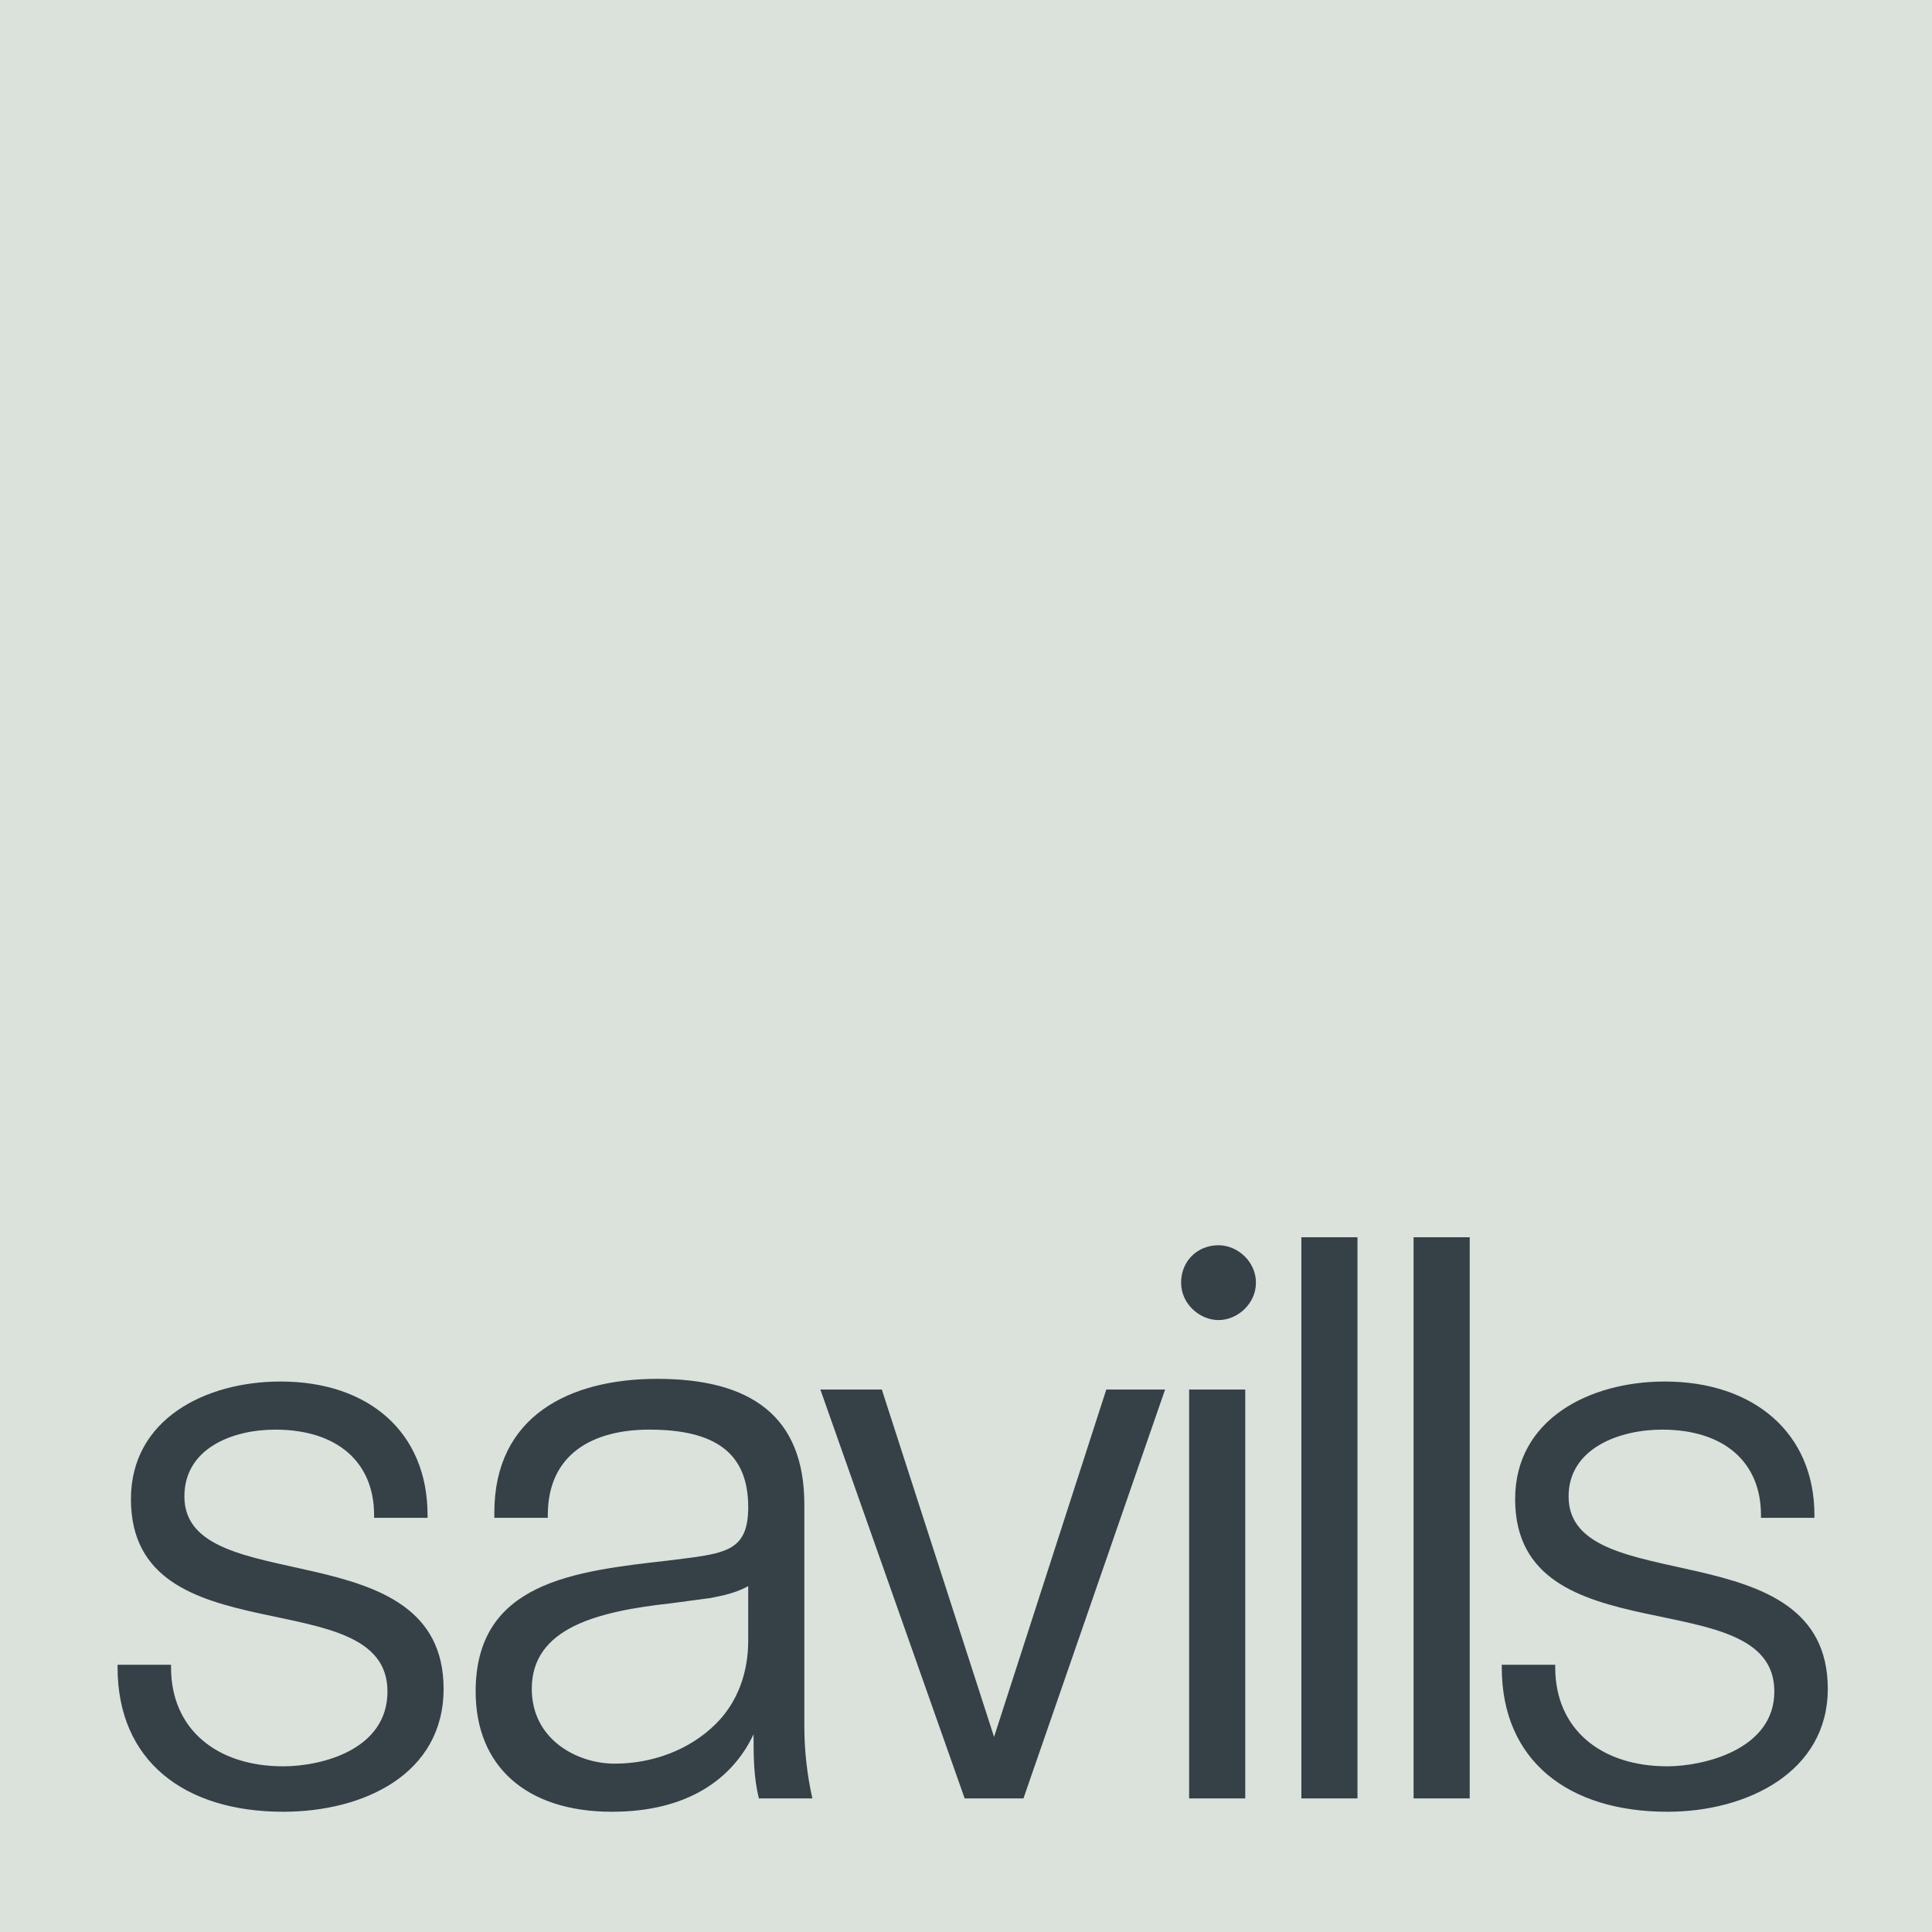
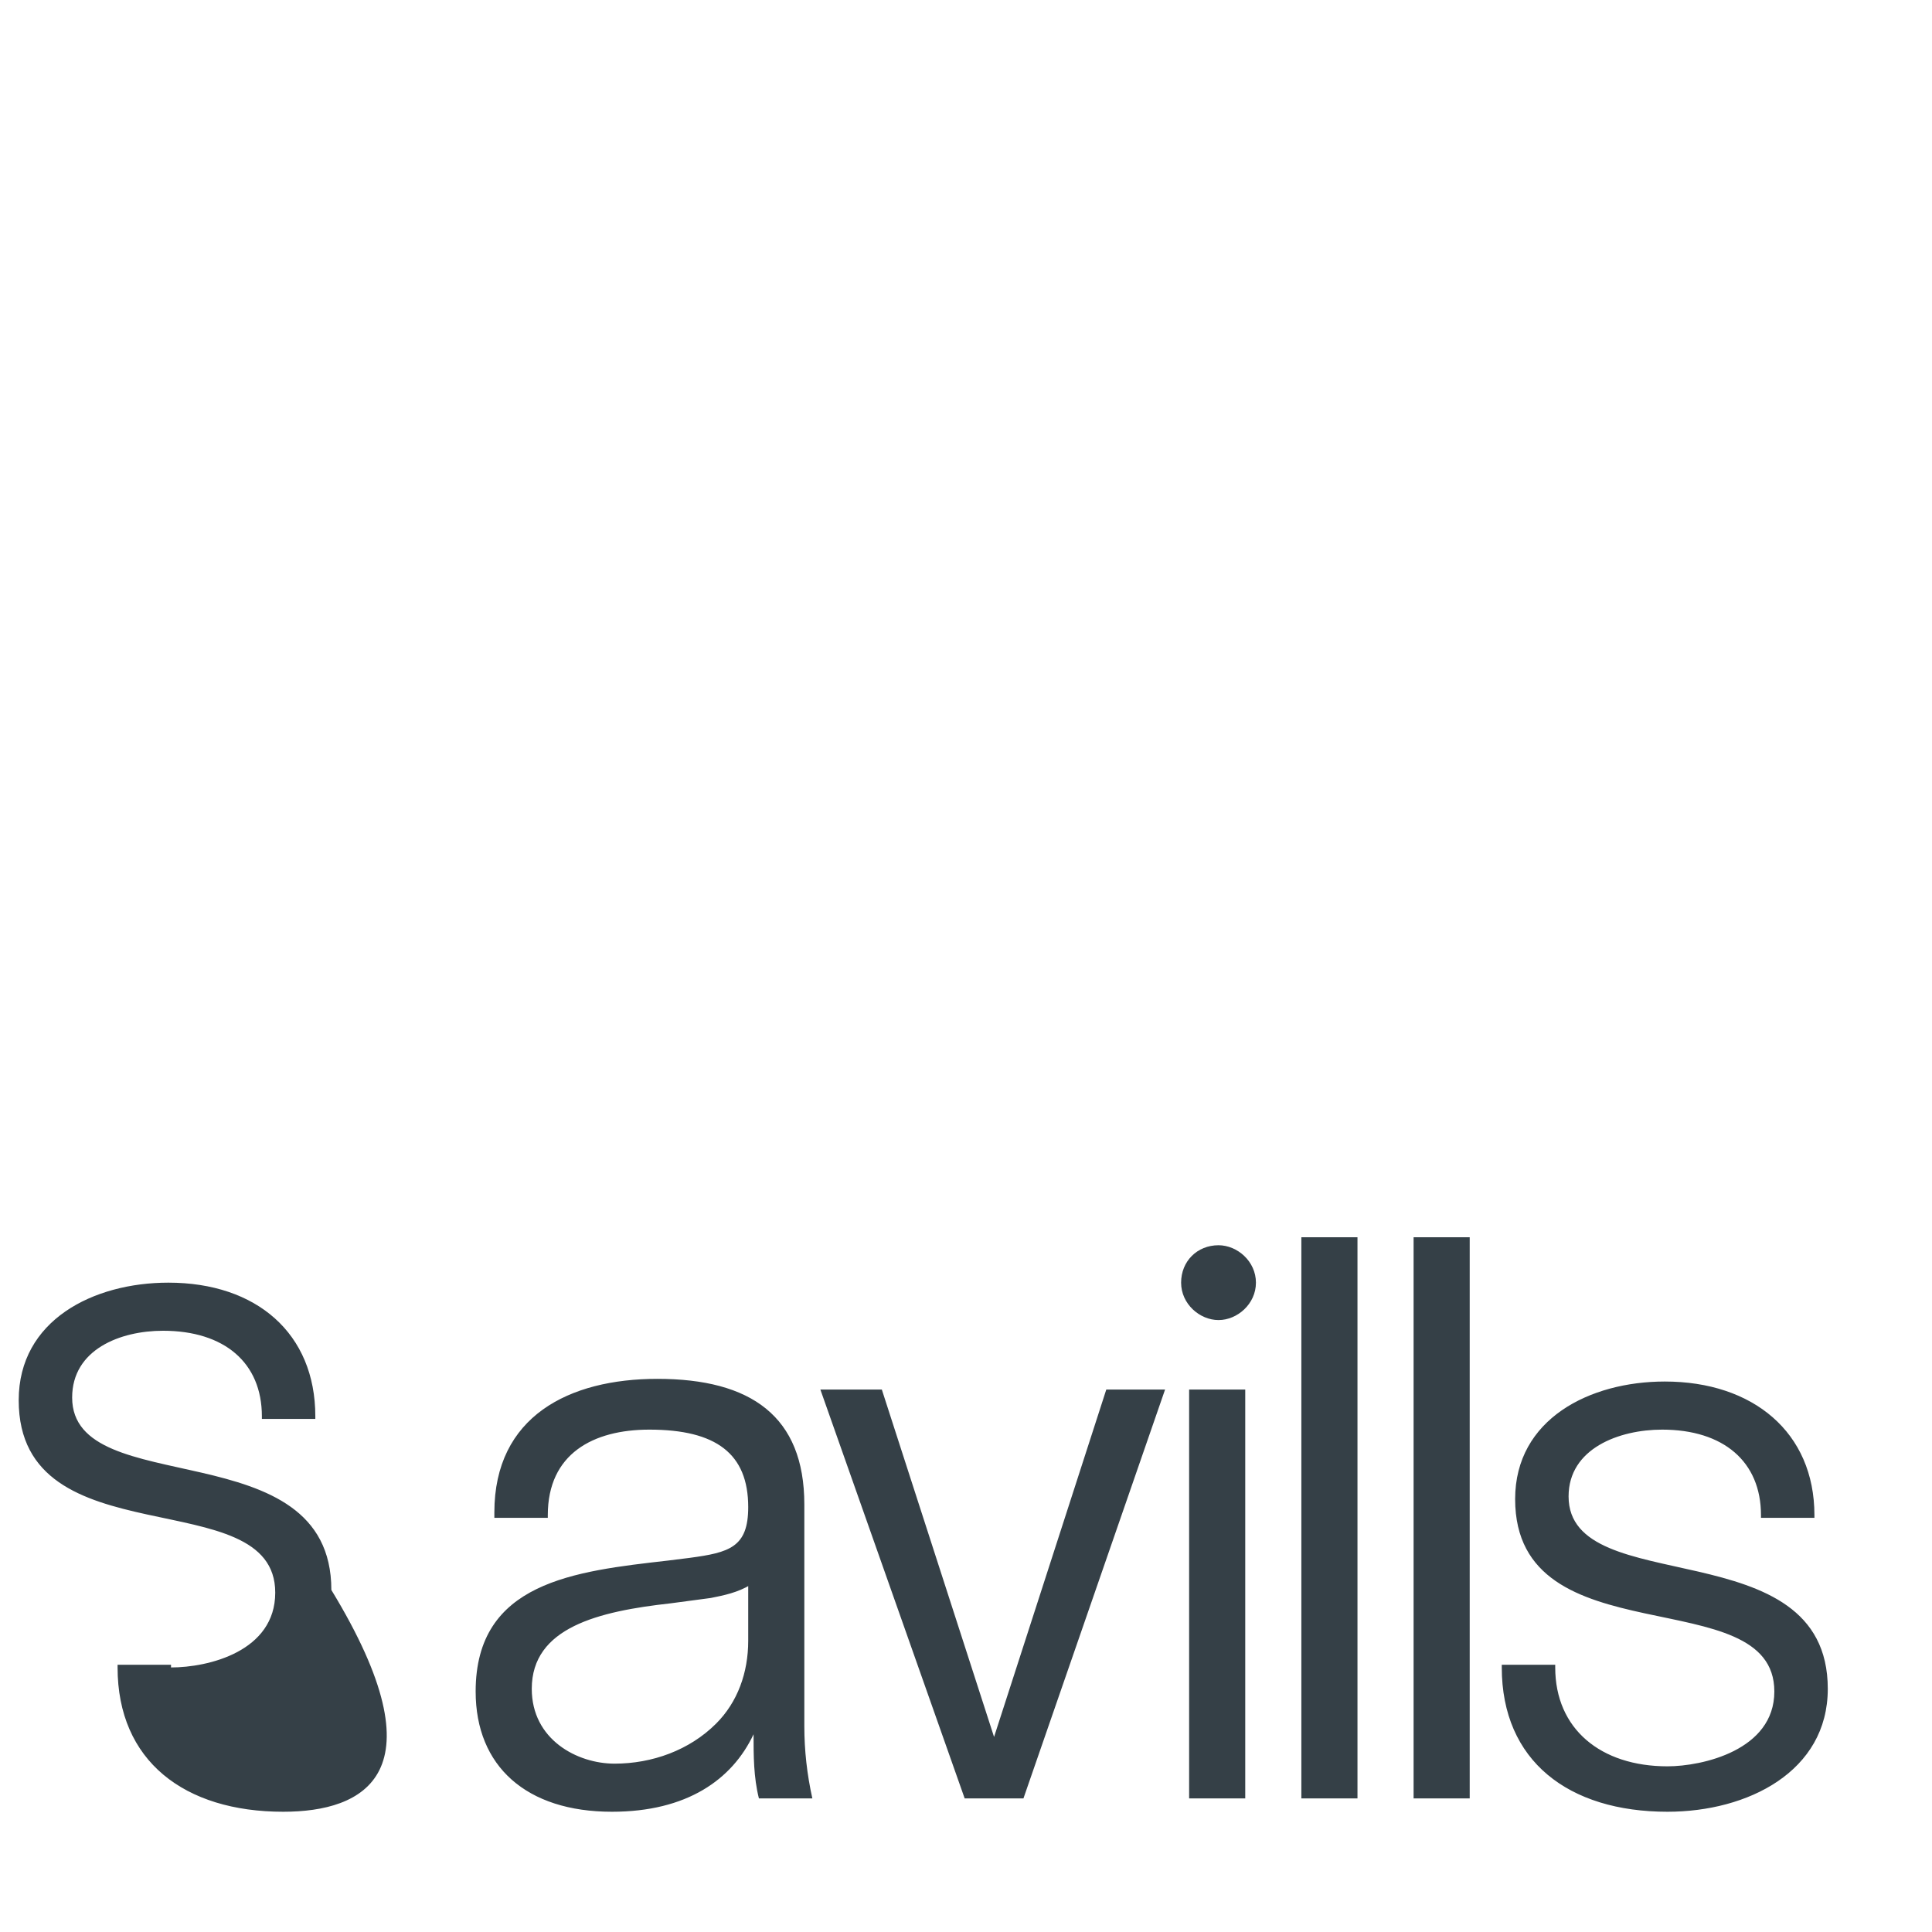
<svg xmlns="http://www.w3.org/2000/svg" version="1.1" x="0px" y="0px" viewBox="0 0 72.3 72.3" style="enable-background:new 0 0 72.3 72.3;" xml:space="preserve">
  <style type="text/css">
	.st0{fill:#DBE1DB;}
	.st1{fill:#354047;}
</style>
  <g id="Layer_1">
-     <rect class="st0" width="72.3" height="72.3" />
-   </g>
+     </g>
  <g id="Isolation_Mode">
-     <path class="st1" d="M10.6,67.8c-3.7,0-6.2-1.9-6.2-5.4v-0.1h2v0.1c0,2.3,1.7,3.7,4.2,3.7c1.4,0,3.9-0.6,3.9-2.8   c0-4.2-9.6-1.2-9.6-7.2c0-3,2.8-4.4,5.6-4.4c3.3,0,5.5,1.9,5.5,5v0.1h-2v-0.1c0-2-1.4-3.2-3.7-3.2c-1.6,0-3.4,0.7-3.4,2.5   c0,3.9,9.7,1.2,9.7,7.2C16.6,66.4,13.6,67.8,10.6,67.8 M28.1,59.3c-0.5,0.3-1,0.4-1.5,0.5L25.1,60c-2.7,0.3-5.2,0.9-5.2,3.2   c0,1.9,1.7,2.8,3.1,2.8c1.4,0,2.8-0.5,3.8-1.5c0.8-0.8,1.2-1.9,1.2-3.1V59.3 M28.4,67.3c-0.2-0.8-0.2-1.6-0.2-2.4   c-0.8,1.7-2.5,2.9-5.3,2.9c-3.2,0-5.1-1.7-5.1-4.5c0-4.1,3.7-4.5,7.2-4.9l0.8-0.1c1.5-0.2,2.2-0.4,2.2-1.9c0-2-1.2-2.9-3.7-2.9   c-2.1,0-3.8,0.9-3.8,3.2v0.1h-2v-0.2c0-3.6,2.8-5,6.1-5c3.5,0,5.5,1.4,5.5,4.7v8.3c0,0.9,0.1,1.8,0.3,2.7L28.4,67.3z M38.3,67.3   h-2.2L30.7,52H33L37.2,65L41.4,52h2h0.2L38.3,67.3z M47,48L47,48L47,48 M44.5,67.3V52h2h0.1v15.3H44.5z M48.7,67.3v-21h2h0.1v21   H48.7z M52.9,67.3v-21h2H55v21H52.9z M62.4,67.8c-3.7,0-6.2-1.9-6.2-5.4v-0.1h2v0.1c0,2.3,1.7,3.7,4.2,3.7c1.3,0,4-0.6,4-2.8   c0-4.2-9.7-1.2-9.7-7.2c0-3,2.8-4.4,5.6-4.4c3.3,0,5.6,1.9,5.6,5v0.1h-2v-0.1c0-2-1.4-3.2-3.7-3.2c-1.6,0-3.5,0.7-3.5,2.5   c0,3.9,9.7,1.2,9.7,7.2C68.4,66.3,65.4,67.8,62.4,67.8 M47,48c0-0.8-0.7-1.4-1.4-1.4c-0.8,0-1.4,0.6-1.4,1.4c0,0.8,0.7,1.4,1.4,1.4   C46.3,49.4,47,48.8,47,48L47,48" />
+     <path class="st1" d="M10.6,67.8c-3.7,0-6.2-1.9-6.2-5.4v-0.1h2v0.1c1.4,0,3.9-0.6,3.9-2.8   c0-4.2-9.6-1.2-9.6-7.2c0-3,2.8-4.4,5.6-4.4c3.3,0,5.5,1.9,5.5,5v0.1h-2v-0.1c0-2-1.4-3.2-3.7-3.2c-1.6,0-3.4,0.7-3.4,2.5   c0,3.9,9.7,1.2,9.7,7.2C16.6,66.4,13.6,67.8,10.6,67.8 M28.1,59.3c-0.5,0.3-1,0.4-1.5,0.5L25.1,60c-2.7,0.3-5.2,0.9-5.2,3.2   c0,1.9,1.7,2.8,3.1,2.8c1.4,0,2.8-0.5,3.8-1.5c0.8-0.8,1.2-1.9,1.2-3.1V59.3 M28.4,67.3c-0.2-0.8-0.2-1.6-0.2-2.4   c-0.8,1.7-2.5,2.9-5.3,2.9c-3.2,0-5.1-1.7-5.1-4.5c0-4.1,3.7-4.5,7.2-4.9l0.8-0.1c1.5-0.2,2.2-0.4,2.2-1.9c0-2-1.2-2.9-3.7-2.9   c-2.1,0-3.8,0.9-3.8,3.2v0.1h-2v-0.2c0-3.6,2.8-5,6.1-5c3.5,0,5.5,1.4,5.5,4.7v8.3c0,0.9,0.1,1.8,0.3,2.7L28.4,67.3z M38.3,67.3   h-2.2L30.7,52H33L37.2,65L41.4,52h2h0.2L38.3,67.3z M47,48L47,48L47,48 M44.5,67.3V52h2h0.1v15.3H44.5z M48.7,67.3v-21h2h0.1v21   H48.7z M52.9,67.3v-21h2H55v21H52.9z M62.4,67.8c-3.7,0-6.2-1.9-6.2-5.4v-0.1h2v0.1c0,2.3,1.7,3.7,4.2,3.7c1.3,0,4-0.6,4-2.8   c0-4.2-9.7-1.2-9.7-7.2c0-3,2.8-4.4,5.6-4.4c3.3,0,5.6,1.9,5.6,5v0.1h-2v-0.1c0-2-1.4-3.2-3.7-3.2c-1.6,0-3.5,0.7-3.5,2.5   c0,3.9,9.7,1.2,9.7,7.2C68.4,66.3,65.4,67.8,62.4,67.8 M47,48c0-0.8-0.7-1.4-1.4-1.4c-0.8,0-1.4,0.6-1.4,1.4c0,0.8,0.7,1.4,1.4,1.4   C46.3,49.4,47,48.8,47,48L47,48" />
  </g>
</svg>